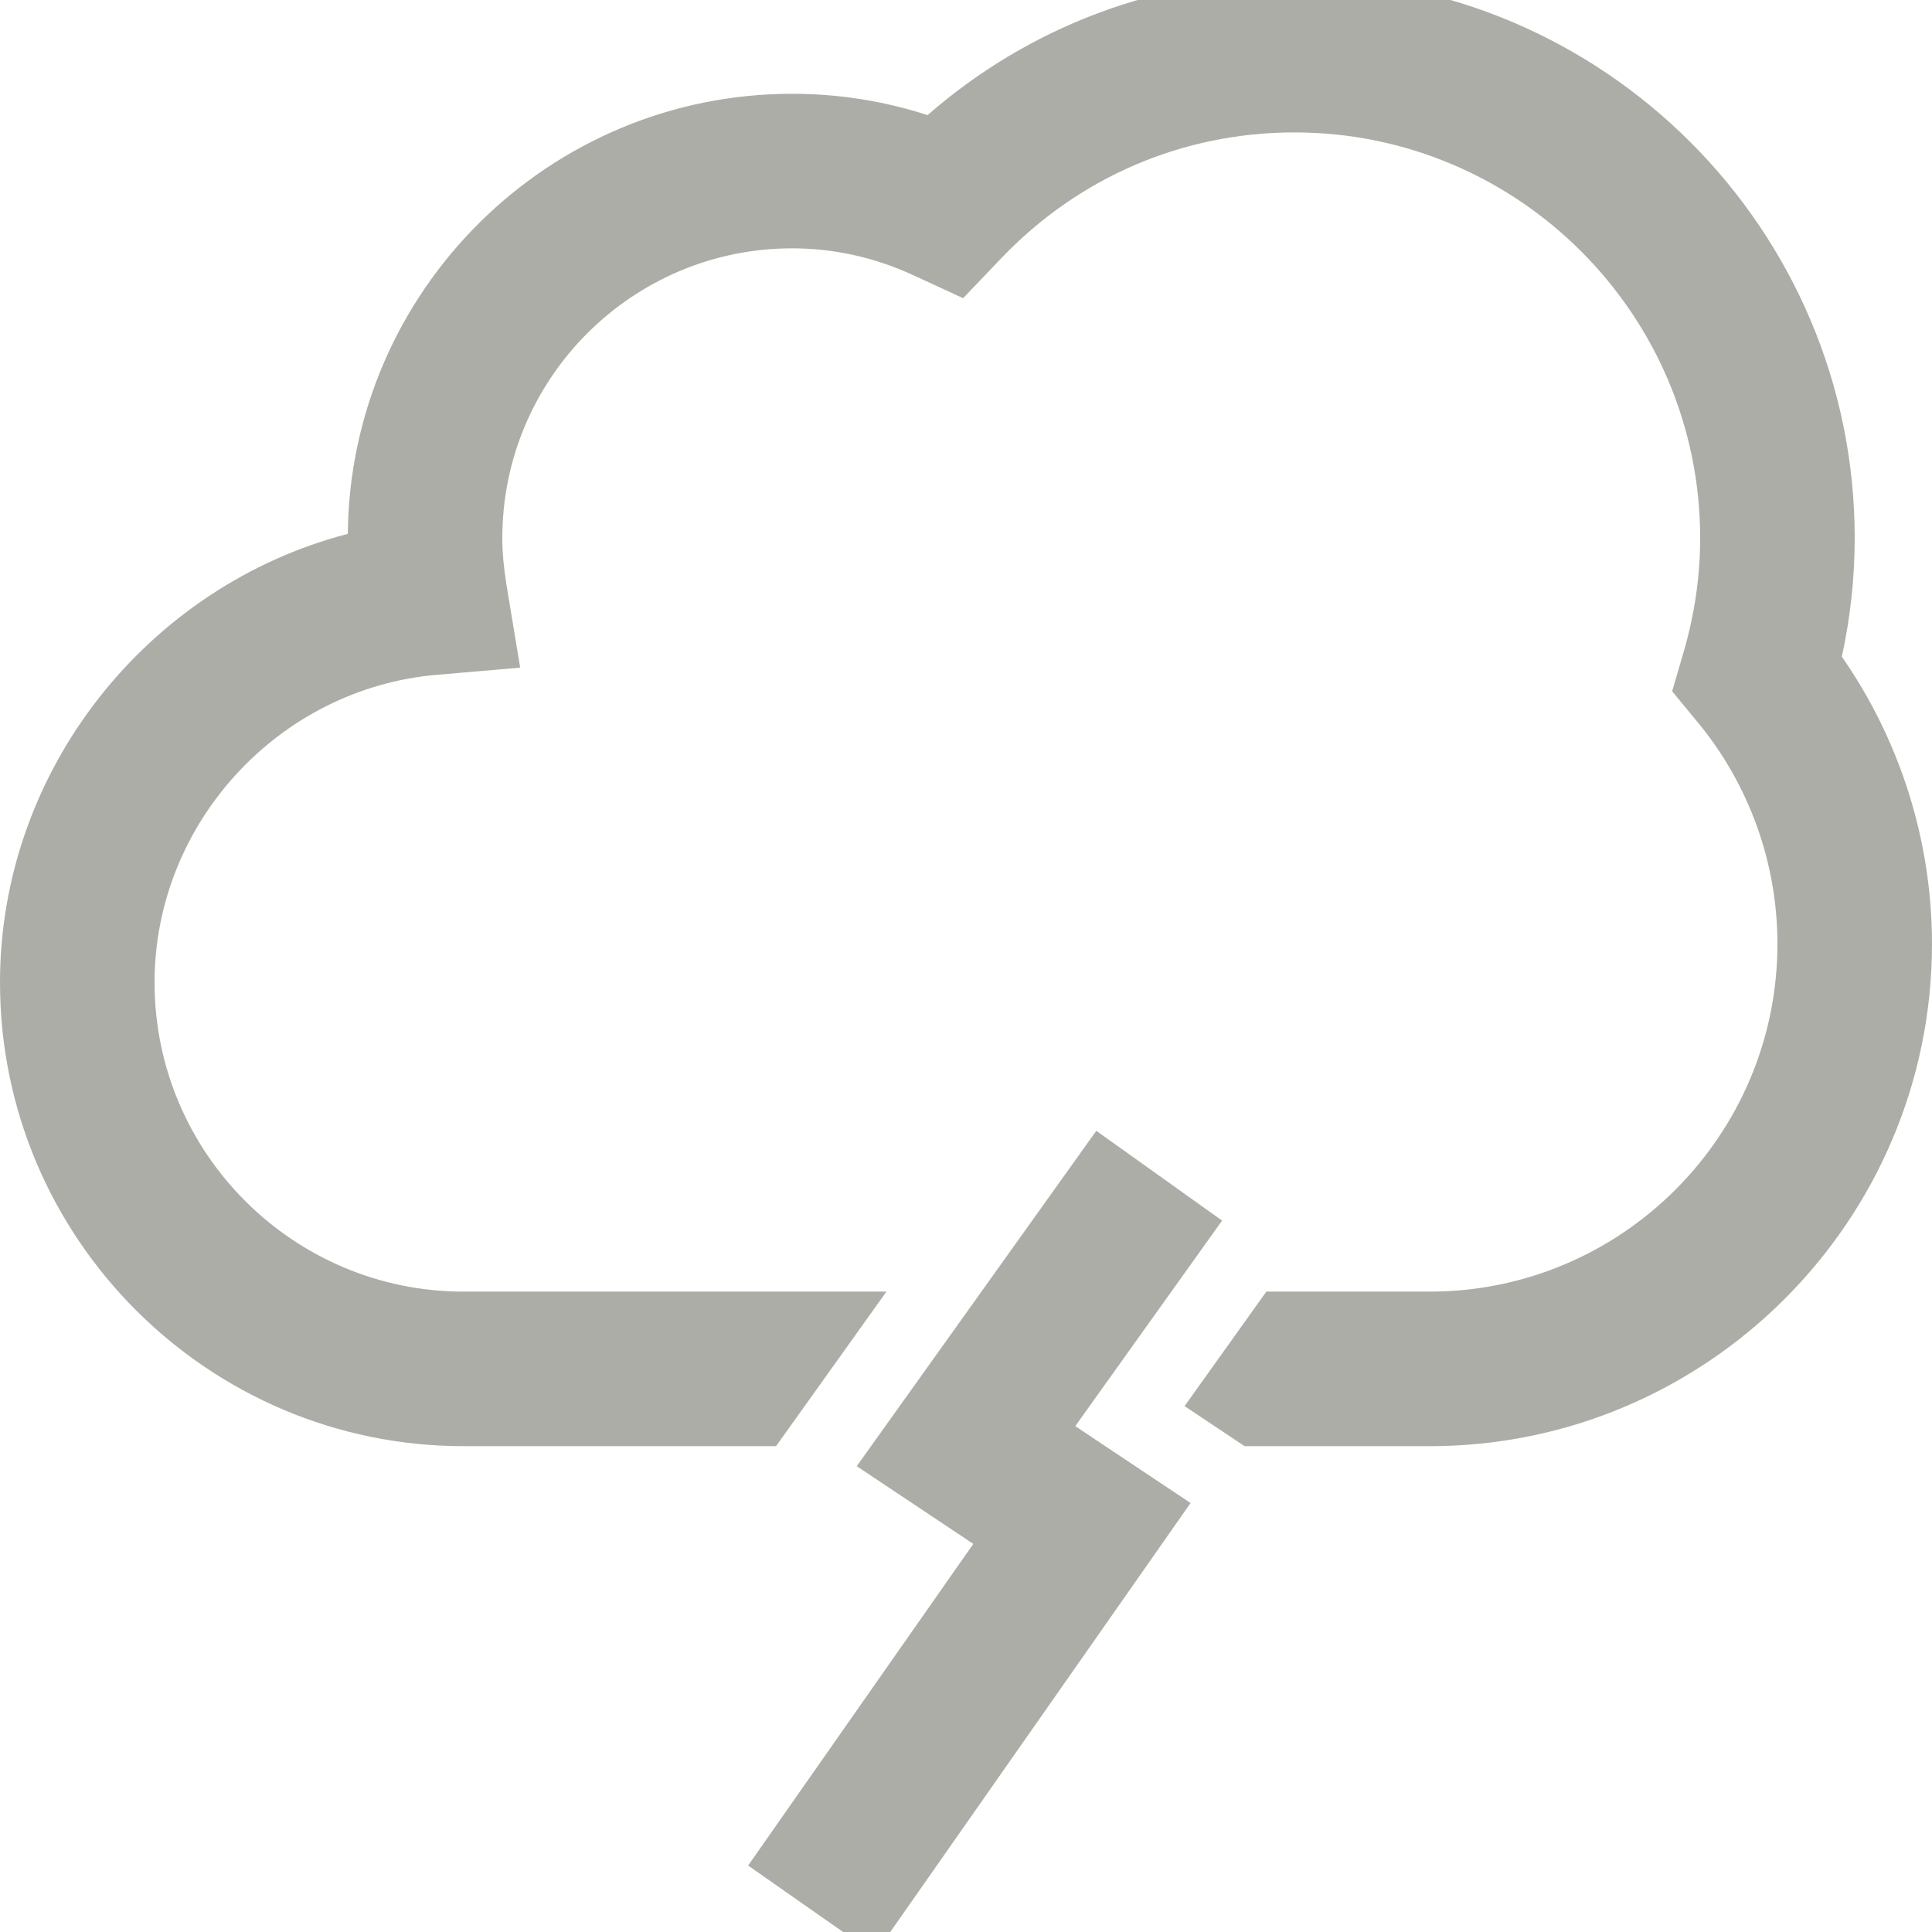
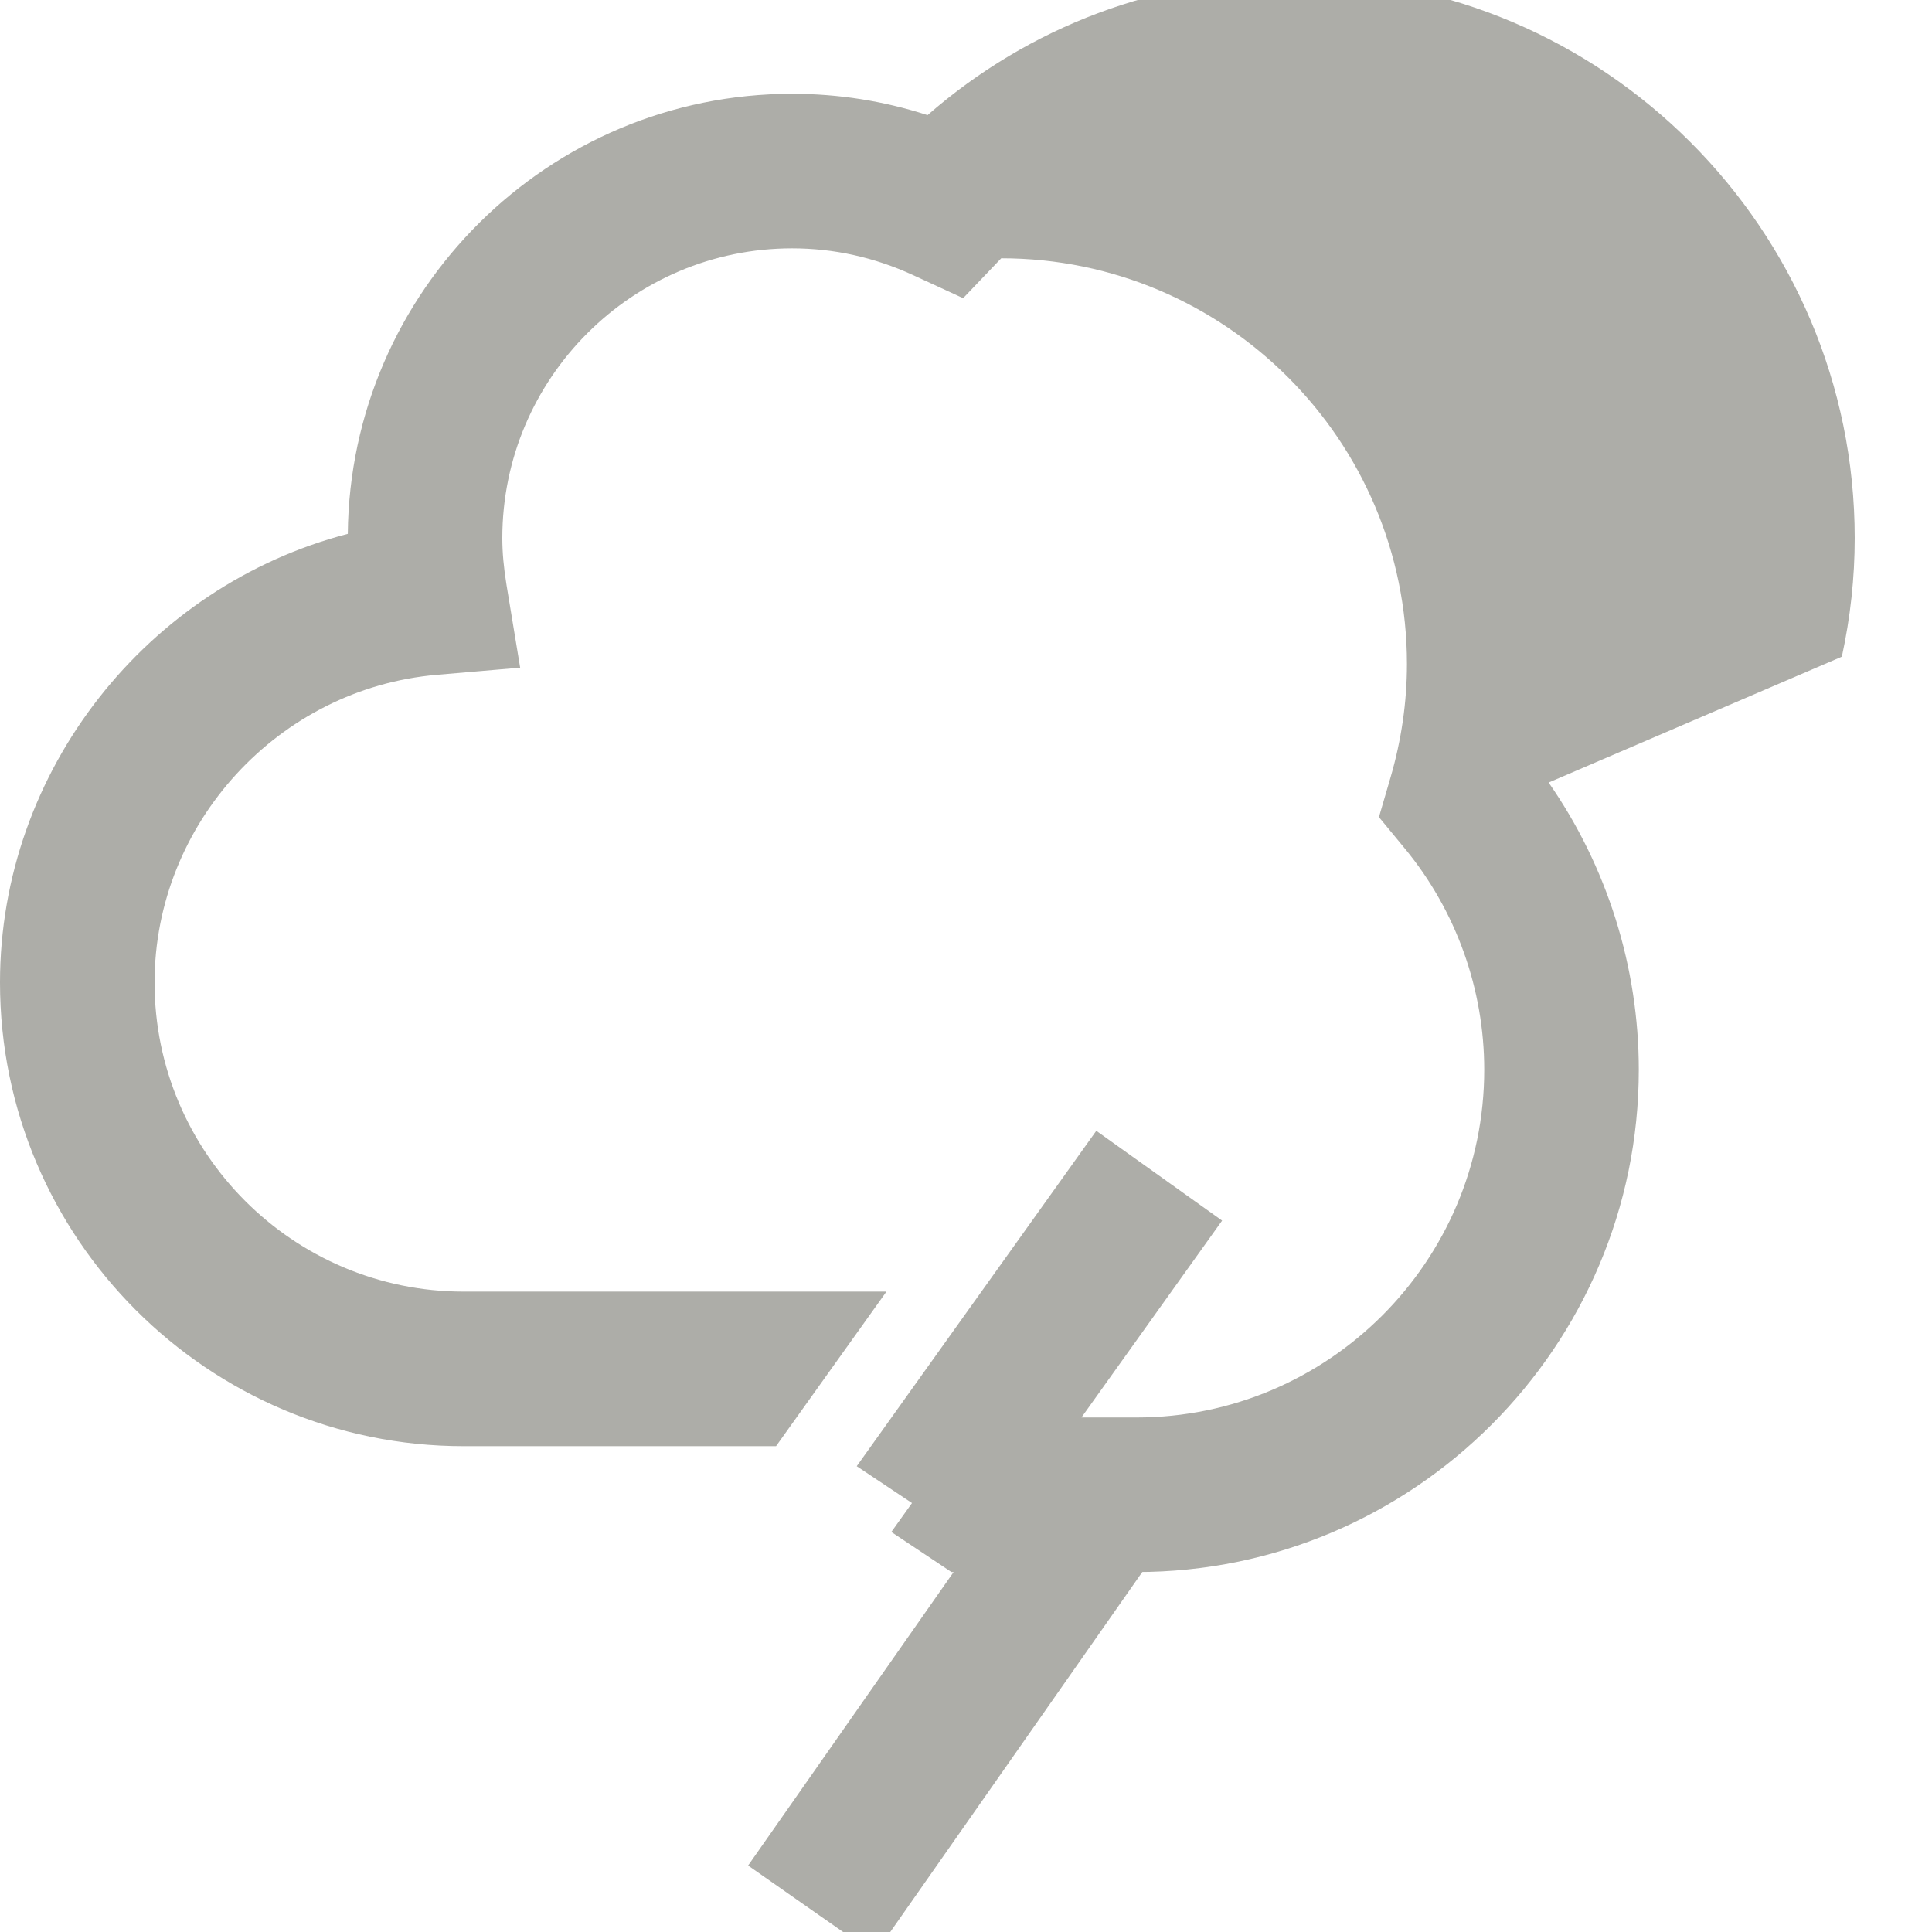
<svg xmlns="http://www.w3.org/2000/svg" width="100%" height="100%" viewBox="0 0 50 50" version="1.1" xml:space="preserve" style="fill-rule:evenodd;clip-rule:evenodd;stroke-linejoin:round;stroke-miterlimit:2;">
-   <rect id="icon_storm" x="0" y="0" width="50" height="50" style="fill:none;" />
  <clipPath id="_clip1">
    <rect x="0" y="0" width="50" height="50" />
  </clipPath>
  <g clip-path="url(#_clip1)">
-     <path d="M31.628,31.589l-1.628,-1.162l-1.628,-1.162l-6.2,8.68l3.017,2.011l-5.828,8.324l1.639,1.147l1.639,1.146l8.173,-11.675l-2.984,-1.99l3.8,-5.319Zm16.039,-14.594c0.221,-1.015 0.333,-2.044 0.333,-3.068c0,-7.995 -6.505,-14.5 -14.5,-14.5c-3.534,0 -6.858,1.252 -9.495,3.552c-1.134,-0.367 -2.308,-0.552 -3.505,-0.552c-6.304,0 -11.439,5.099 -11.499,11.389c-5.181,1.348 -9.001,6.113 -9.001,11.611c0,6.617 5.383,12 12,12l8.084,0l2.857,-4l-10.941,0c-4.411,0 -8,-3.589 -8,-8c0,-4.114 3.21,-7.612 7.308,-7.963l2.154,-0.185l-0.352,-2.133c-0.074,-0.451 -0.11,-0.849 -0.11,-1.219c0,-4.136 3.364,-7.5 7.5,-7.5c1.079,0 2.132,0.233 3.129,0.692l1.297,0.598l0.986,-1.033c2.006,-2.1 4.7,-3.257 7.588,-3.257c5.79,0 10.5,4.71 10.5,10.5c0,0.983 -0.143,1.974 -0.428,2.947l-0.297,1.016l0.674,0.817c1.323,1.605 2.051,3.636 2.051,5.72c0,4.963 -4.037,9 -9,9l-4.227,0l-2.117,2.963l1.555,1.037l4.789,0c7.168,0 13,-5.832 13,-13c0,-2.66 -0.822,-5.262 -2.333,-7.432" style="fill:#adada8;fill-rule:nonzero;" />
+     <path d="M31.628,31.589l-1.628,-1.162l-1.628,-1.162l-6.2,8.68l3.017,2.011l-5.828,8.324l1.639,1.147l1.639,1.146l8.173,-11.675l-2.984,-1.99l3.8,-5.319Zm16.039,-14.594c0.221,-1.015 0.333,-2.044 0.333,-3.068c0,-7.995 -6.505,-14.5 -14.5,-14.5c-3.534,0 -6.858,1.252 -9.495,3.552c-1.134,-0.367 -2.308,-0.552 -3.505,-0.552c-6.304,0 -11.439,5.099 -11.499,11.389c-5.181,1.348 -9.001,6.113 -9.001,11.611c0,6.617 5.383,12 12,12l8.084,0l2.857,-4l-10.941,0c-4.411,0 -8,-3.589 -8,-8c0,-4.114 3.21,-7.612 7.308,-7.963l2.154,-0.185l-0.352,-2.133c-0.074,-0.451 -0.11,-0.849 -0.11,-1.219c0,-4.136 3.364,-7.5 7.5,-7.5c1.079,0 2.132,0.233 3.129,0.692l1.297,0.598l0.986,-1.033c5.79,0 10.5,4.71 10.5,10.5c0,0.983 -0.143,1.974 -0.428,2.947l-0.297,1.016l0.674,0.817c1.323,1.605 2.051,3.636 2.051,5.72c0,4.963 -4.037,9 -9,9l-4.227,0l-2.117,2.963l1.555,1.037l4.789,0c7.168,0 13,-5.832 13,-13c0,-2.66 -0.822,-5.262 -2.333,-7.432" style="fill:#adada8;fill-rule:nonzero;" />
  </g>
</svg>